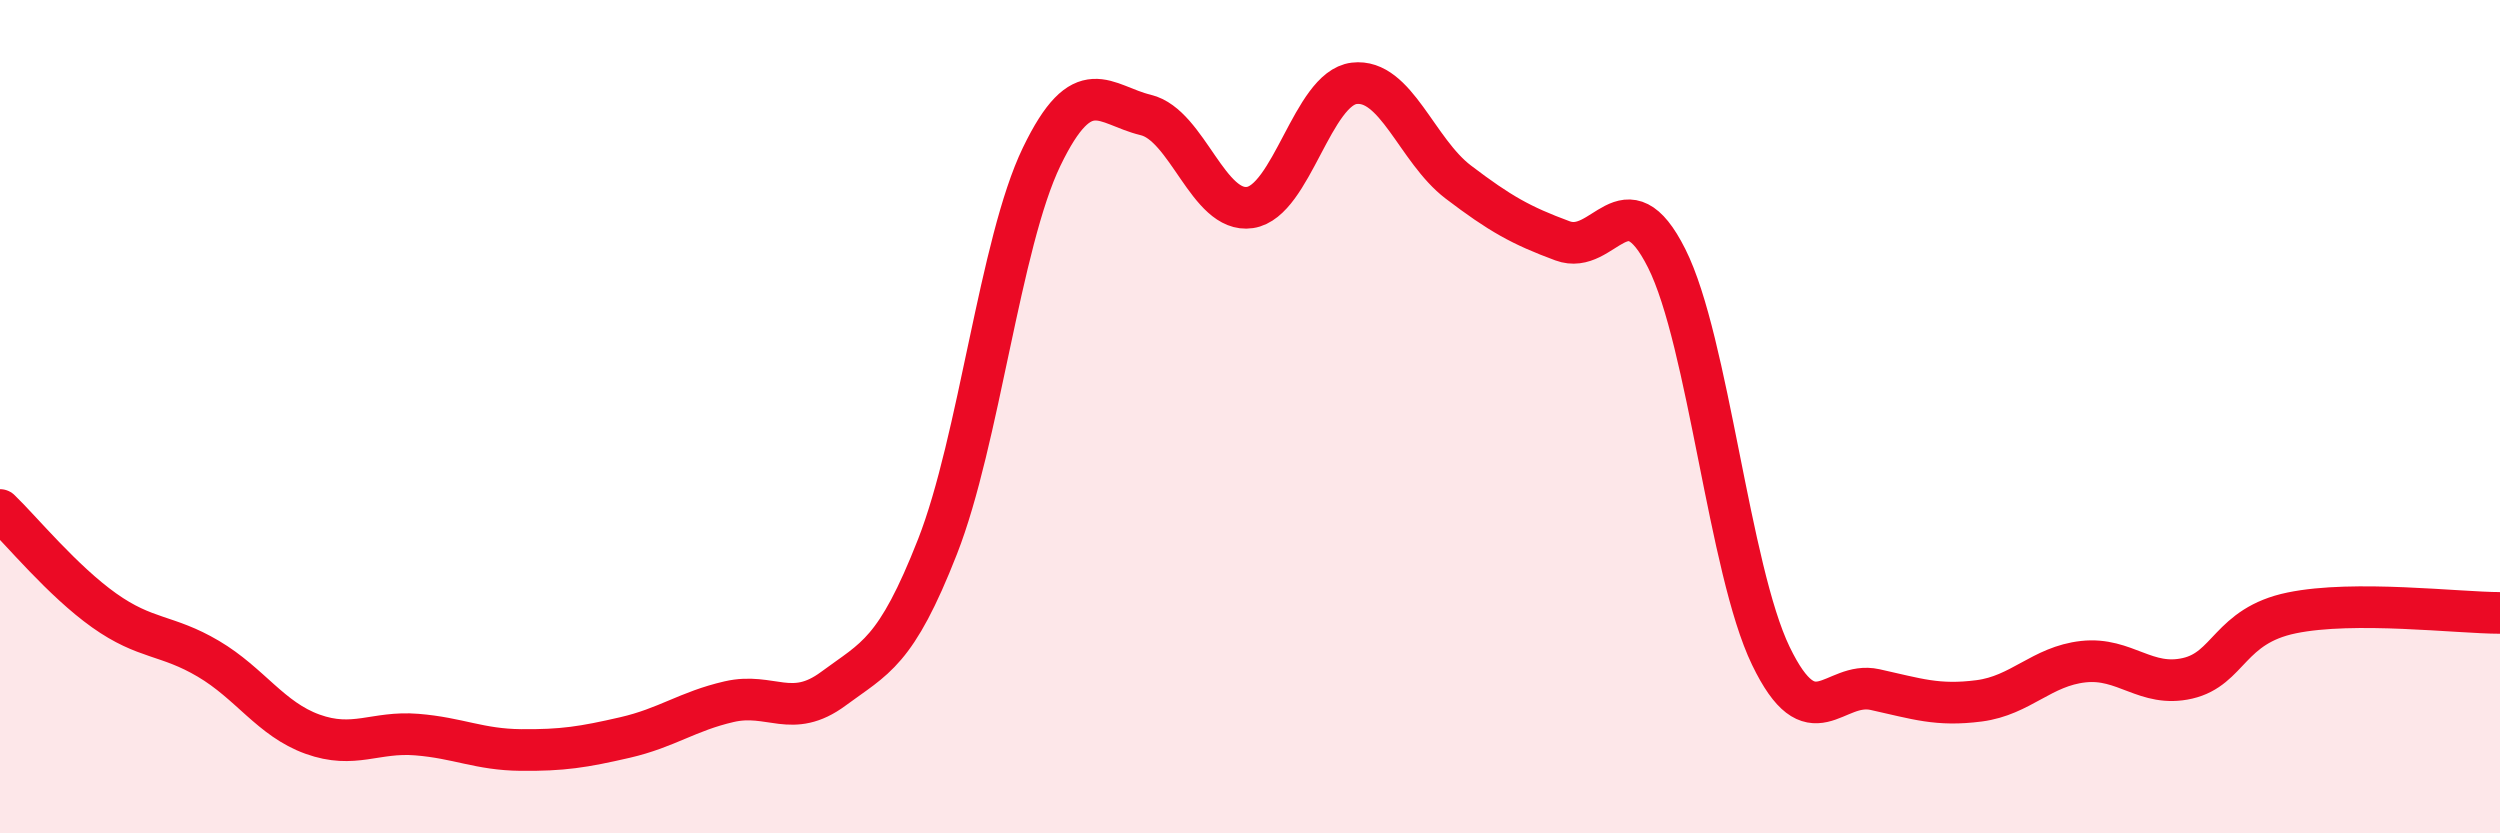
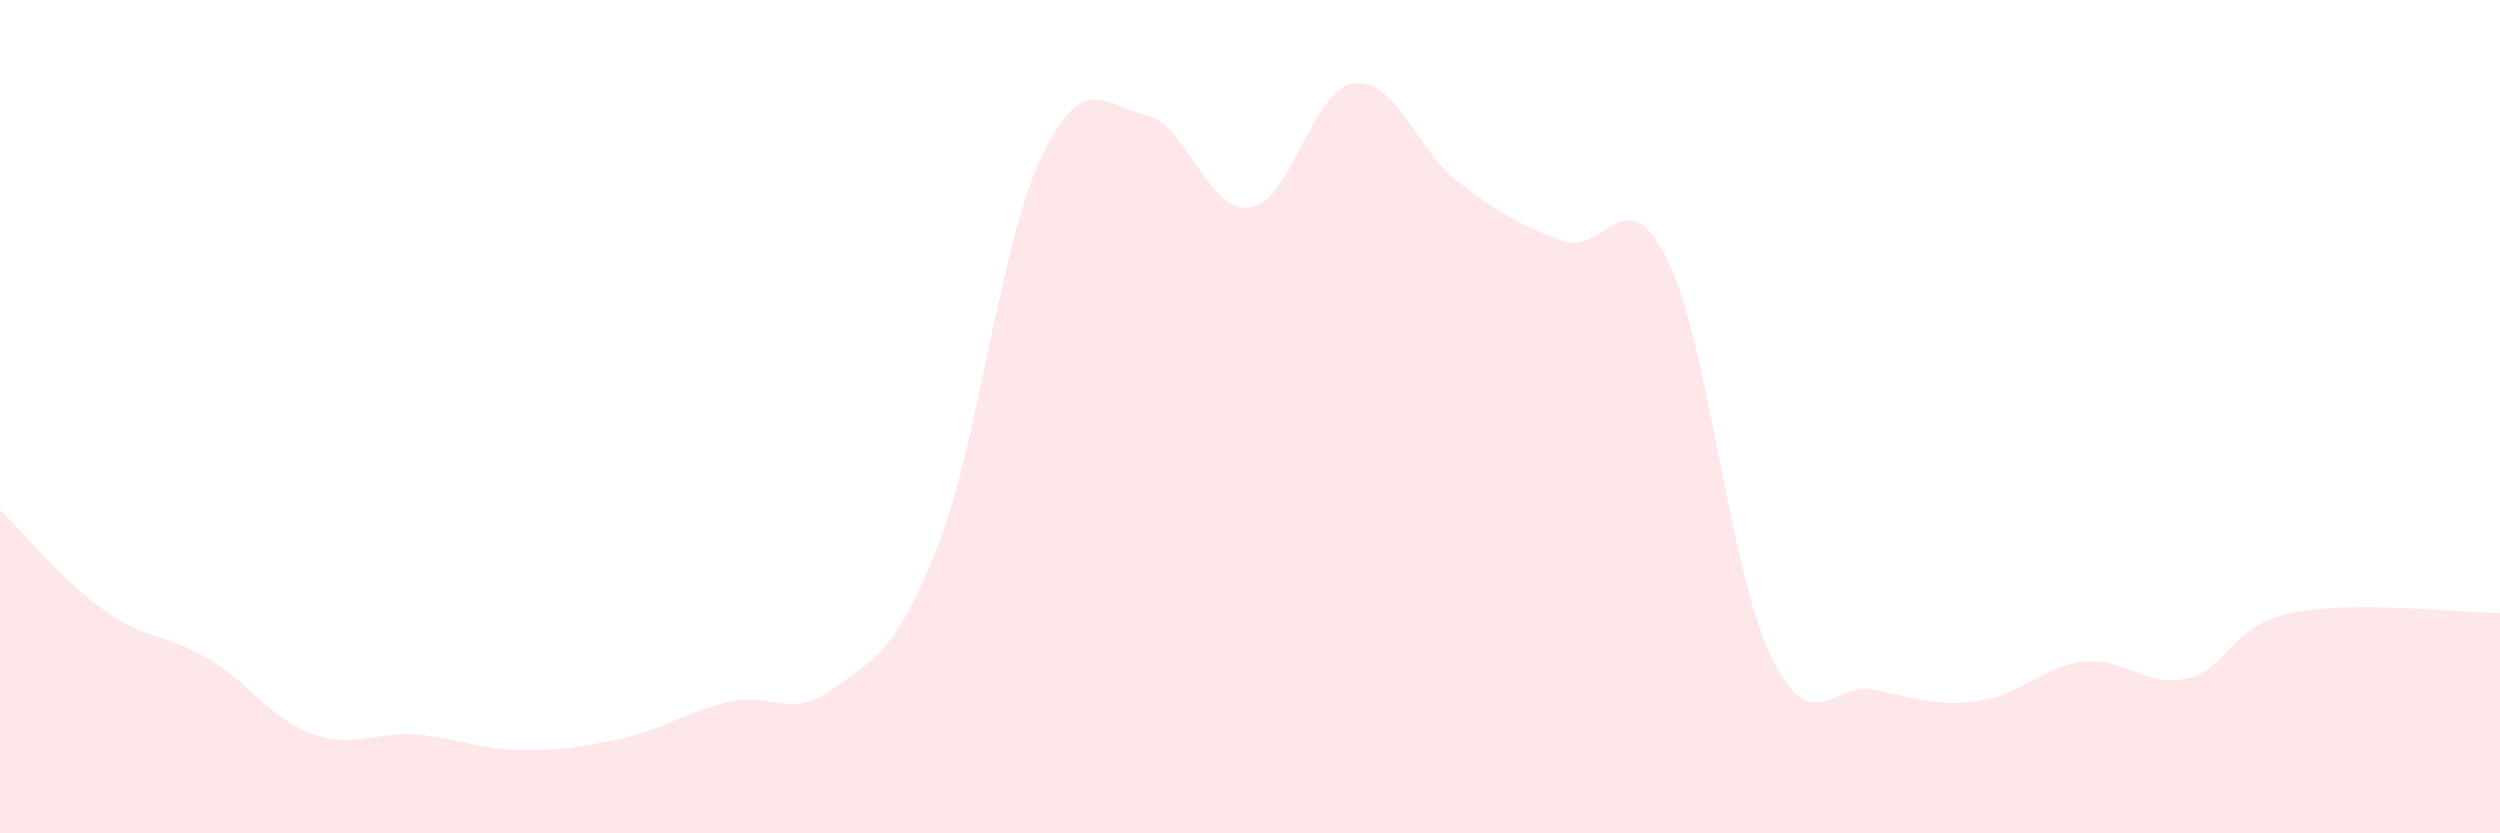
<svg xmlns="http://www.w3.org/2000/svg" width="60" height="20" viewBox="0 0 60 20">
  <path d="M 0,12.24 C 0.5,12.72 1.5,13.94 2.5,14.65 C 3.5,15.36 4,15.22 5,15.81 C 6,16.4 6.5,17.26 7.5,17.62 C 8.5,17.98 9,17.55 10,17.63 C 11,17.71 11.5,17.99 12.5,18 C 13.5,18.01 14,17.93 15,17.7 C 16,17.47 16.5,17.07 17.5,16.84 C 18.5,16.61 19,17.27 20,16.53 C 21,15.79 21.5,15.67 22.5,13.12 C 23.5,10.57 24,5.83 25,3.76 C 26,1.69 26.5,2.52 27.5,2.76 C 28.5,3 29,5.13 30,4.98 C 31,4.83 31.5,2.12 32.5,2 C 33.5,1.88 34,3.61 35,4.37 C 36,5.13 36.5,5.41 37.5,5.78 C 38.5,6.15 39,4.21 40,6.2 C 41,8.19 41.5,13.67 42.5,15.74 C 43.5,17.81 44,16.33 45,16.55 C 46,16.77 46.5,16.95 47.5,16.82 C 48.5,16.69 49,15.99 50,15.88 C 51,15.77 51.5,16.51 52.5,16.28 C 53.5,16.05 53.5,15.02 55,14.71 C 56.5,14.4 59,14.71 60,14.71L60 20L0 20Z" fill="#EB0A25" opacity="0.1" stroke-linecap="round" stroke-linejoin="round" />
-   <path d="M 0,12.24 C 0.5,12.72 1.5,13.94 2.5,14.65 C 3.5,15.36 4,15.22 5,15.81 C 6,16.4 6.5,17.26 7.5,17.62 C 8.5,17.98 9,17.55 10,17.63 C 11,17.71 11.5,17.99 12.5,18 C 13.5,18.01 14,17.93 15,17.7 C 16,17.47 16.5,17.07 17.5,16.84 C 18.5,16.61 19,17.27 20,16.53 C 21,15.79 21.5,15.67 22.5,13.12 C 23.5,10.57 24,5.83 25,3.76 C 26,1.69 26.5,2.52 27.5,2.76 C 28.5,3 29,5.13 30,4.98 C 31,4.83 31.5,2.12 32.5,2 C 33.5,1.88 34,3.61 35,4.37 C 36,5.13 36.5,5.41 37.5,5.78 C 38.5,6.15 39,4.21 40,6.2 C 41,8.19 41.5,13.67 42.5,15.74 C 43.5,17.81 44,16.33 45,16.55 C 46,16.77 46.5,16.95 47.5,16.82 C 48.5,16.69 49,15.99 50,15.88 C 51,15.77 51.5,16.51 52.5,16.28 C 53.5,16.05 53.5,15.02 55,14.71 C 56.5,14.4 59,14.71 60,14.71" stroke="#EB0A25" stroke-width="1" fill="none" stroke-linecap="round" stroke-linejoin="round" />
</svg>